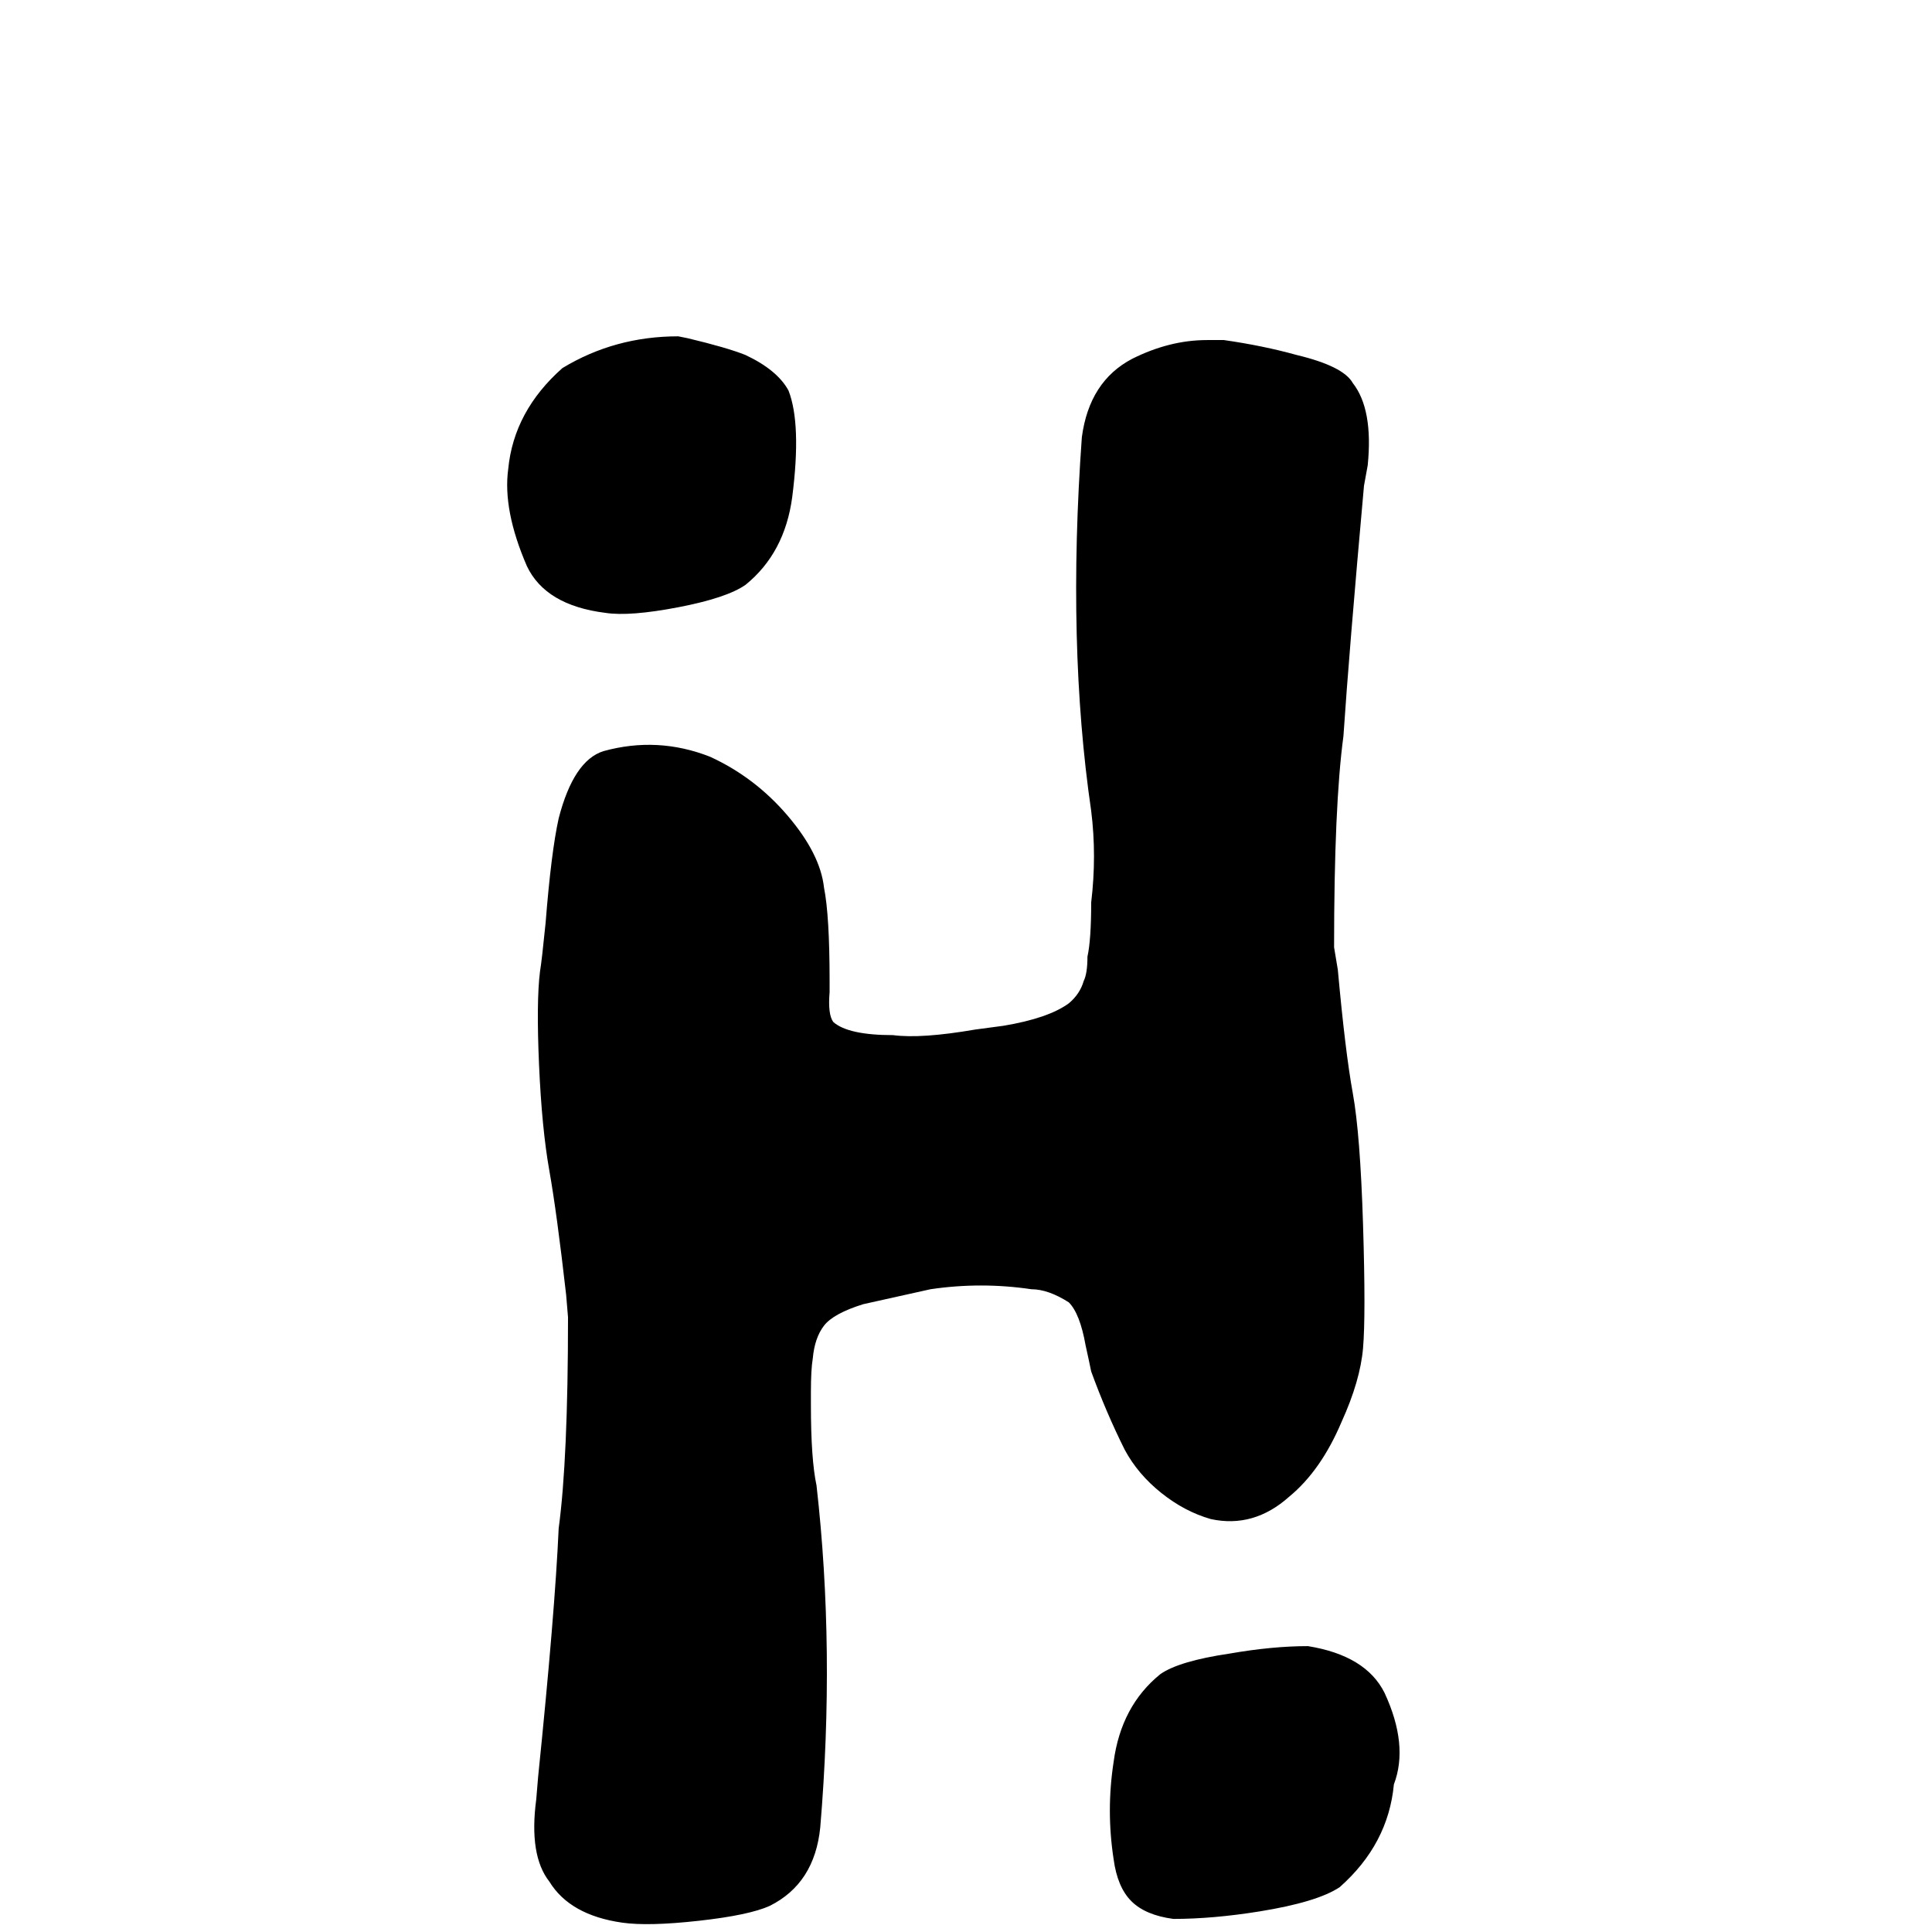
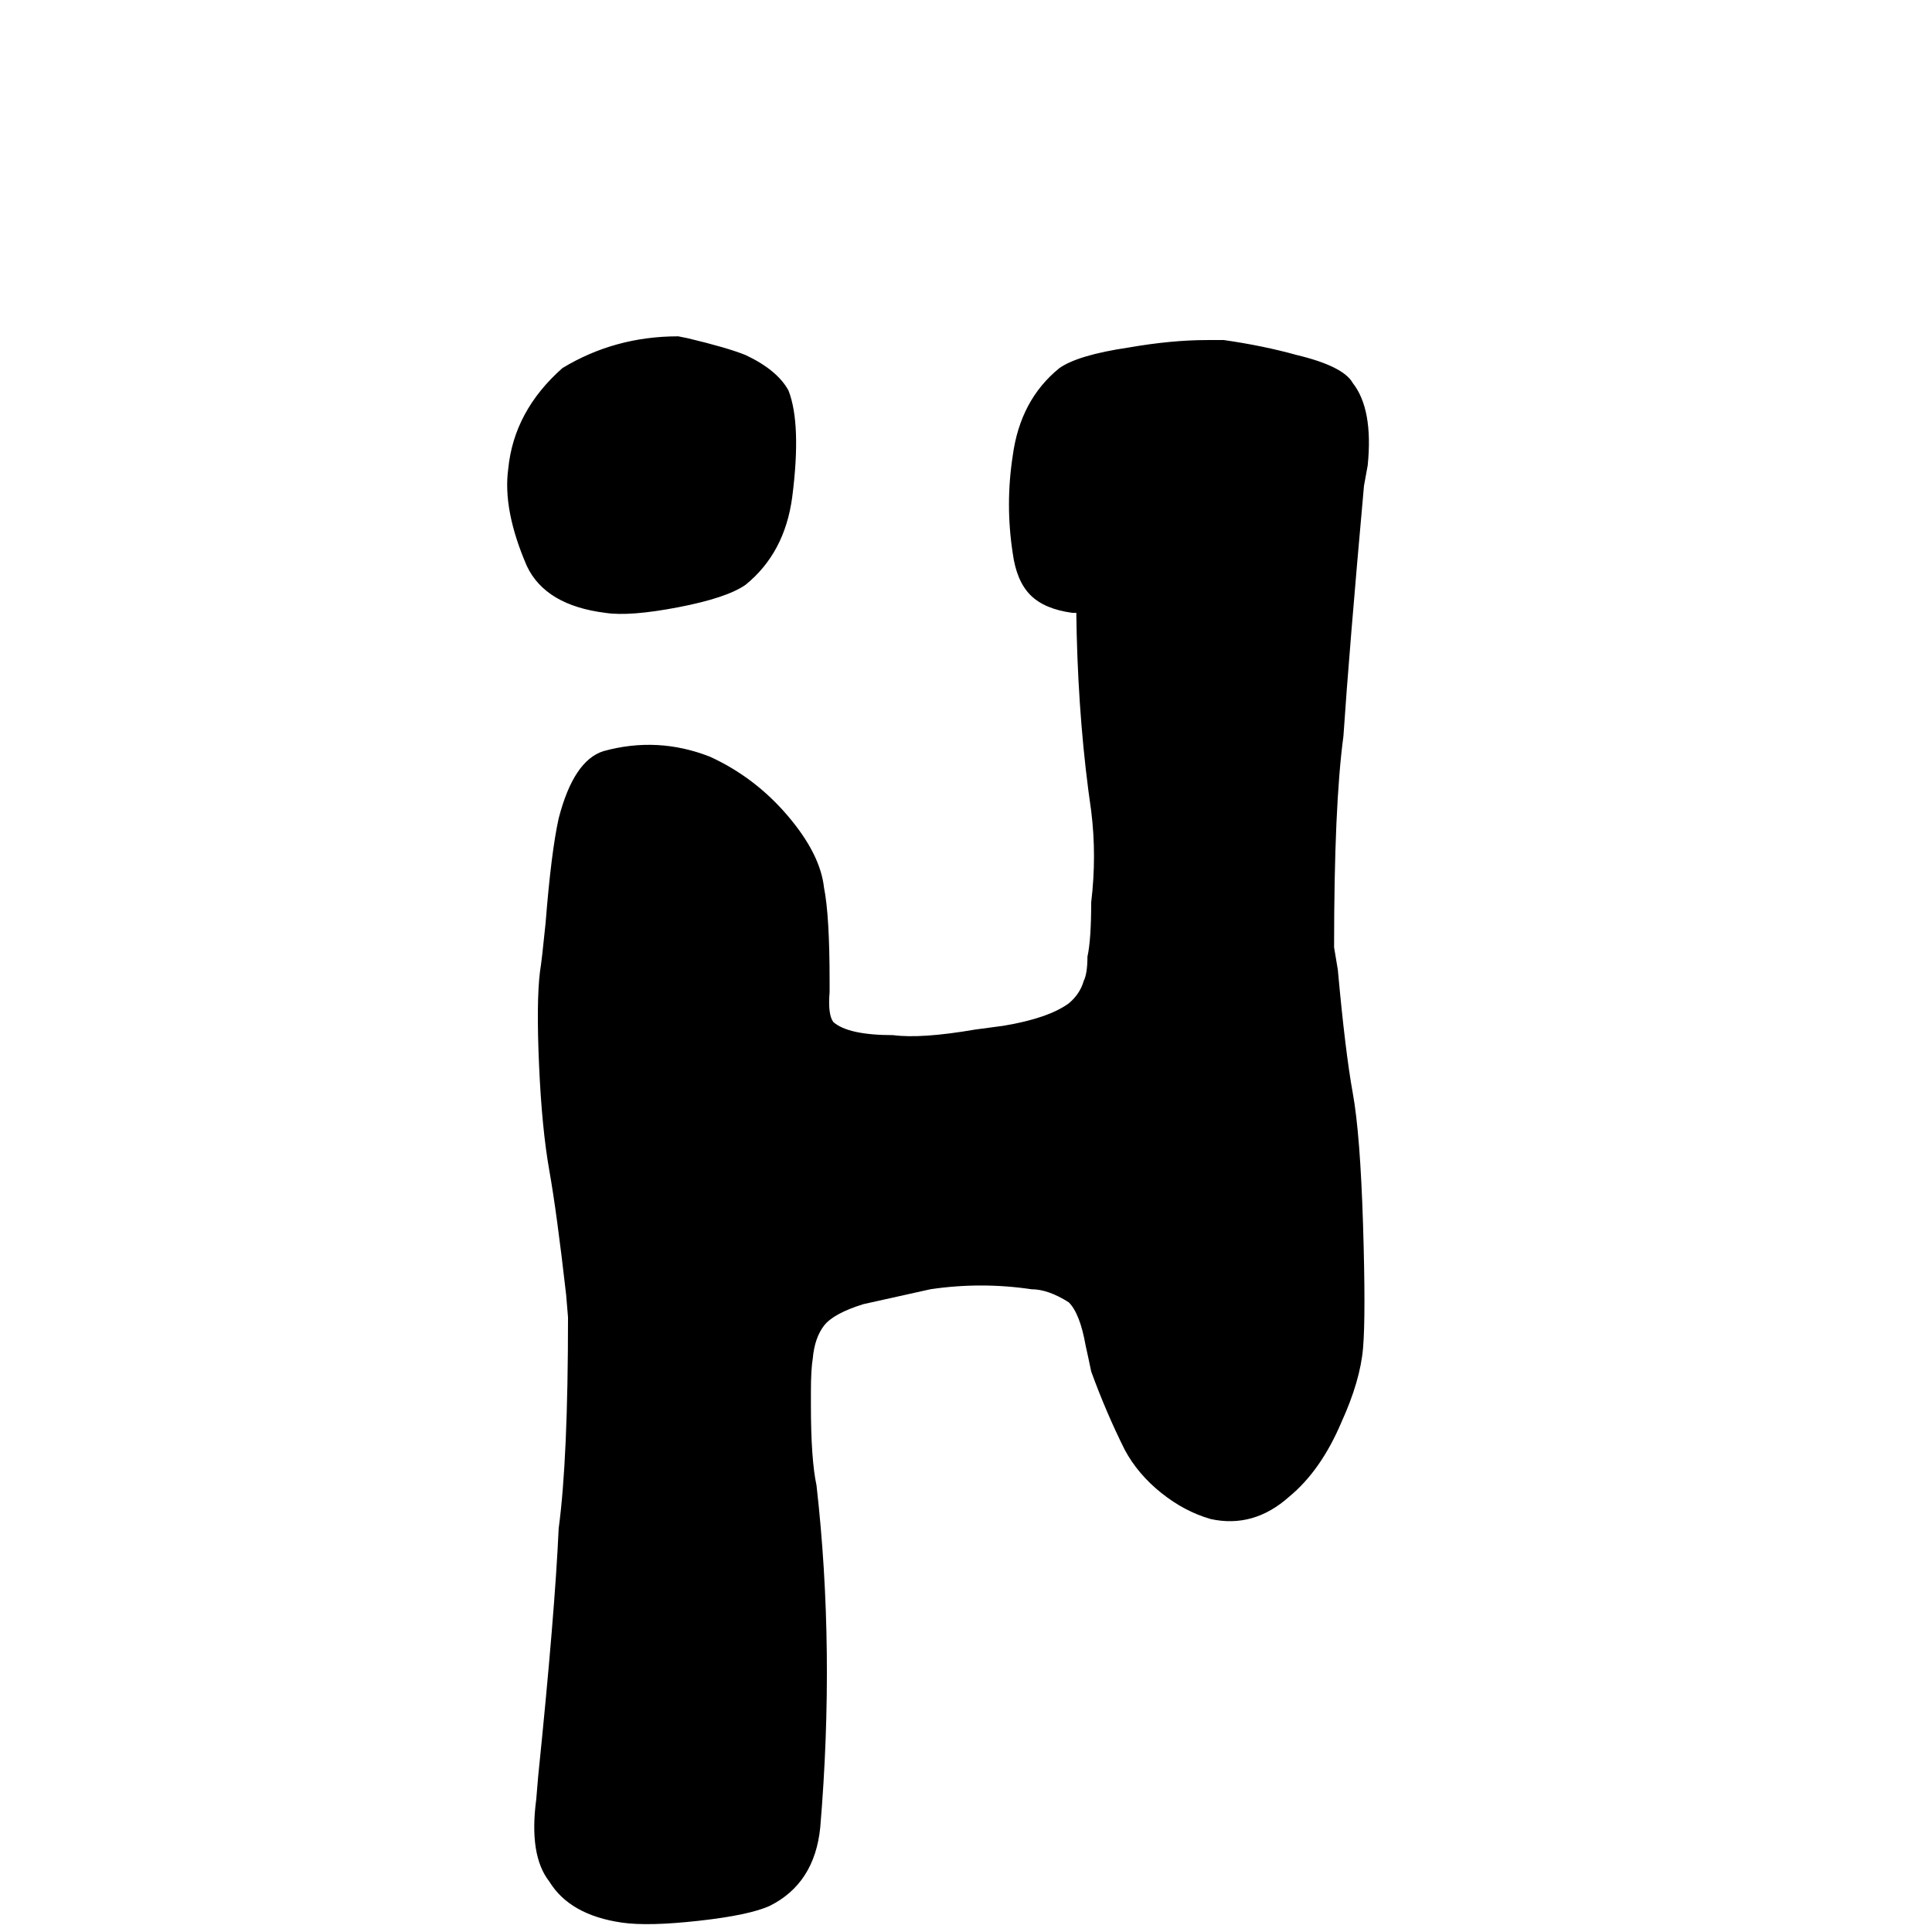
<svg xmlns="http://www.w3.org/2000/svg" width="800px" height="800px" viewBox="-10 -5 1034 1034" version="1.1">
-   <path fill="#000000" d="M353 175q-34 0 -62 17q-26 23 -29 54q-3 22 10 52q10 21 42 25q13 2 39 -3t36 -12q21 -17 25 -47q5 -39 -2 -57q-6 -11 -23 -19q-10 -4 -31 -9zM636 177q-20 0 -40 10q-23 12 -27 42q-8 111 5 200q3 24 0 49v0q0 20 -2 29q0 9 -2 13q-2 7 -8 12q-11 8 -35 12l-15 2 q-29 5 -44 3q-24 0 -32 -7q-3 -4 -2 -16v-6q0 -35 -3 -50q-2 -18 -19.5 -38.5t-41.5 -31.5q-28 -11 -57 -3q-16 5 -24 36q-4 18 -7 56q-2 20 -3 26q-2 16 -0.5 50t5.5 56.5t9 66.5l1 12q0 76 -5 113q-2 45 -11 133l-1 12q-4 30 7 44q11 18 39 22q14 2 41 -1t38 -8 q24 -12 27 -42q8 -95 -2 -183q-3 -14 -3 -43v-7q0 -12 1 -18q1 -11 6 -17.5t21 -11.5l36 -8q27 -4 54 0q9 0 20 7q6 6 9 23q2 9 3 14q8 22 18 42q7 13 19.5 23t26.5 14q23 5 42 -12q17 -14 28 -40q10 -22 11.5 -39.5t0 -66t-5.5 -70.5t-8 -66l-2 -12q0 -76 5 -113 q3 -45 11 -134l2 -11q3 -30 -8 -44q-5 -9 -30 -15q-18 -5 -39 -8h-9zM690 876q-19 0 -42 4q-27 4 -37 11q-21 17 -25 47q-4 26 0 52q2 15 9.5 22.5t22.5 9.5q21 0 46 -4q31 -5 43 -13q26 -23 29 -55q8 -21 -5 -49q-10 -20 -41 -25z" />
+   <path fill="#000000" d="M353 175q-34 0 -62 17q-26 23 -29 54q-3 22 10 52q10 21 42 25q13 2 39 -3t36 -12q21 -17 25 -47q5 -39 -2 -57q-6 -11 -23 -19q-10 -4 -31 -9zM636 177q-20 0 -40 10q-23 12 -27 42q-8 111 5 200q3 24 0 49v0q0 20 -2 29q0 9 -2 13q-2 7 -8 12q-11 8 -35 12l-15 2 q-29 5 -44 3q-24 0 -32 -7q-3 -4 -2 -16v-6q0 -35 -3 -50q-2 -18 -19.5 -38.5t-41.5 -31.5q-28 -11 -57 -3q-16 5 -24 36q-4 18 -7 56q-2 20 -3 26q-2 16 -0.5 50t5.5 56.5t9 66.5l1 12q0 76 -5 113q-2 45 -11 133l-1 12q-4 30 7 44q11 18 39 22q14 2 41 -1t38 -8 q24 -12 27 -42q8 -95 -2 -183q-3 -14 -3 -43v-7q0 -12 1 -18q1 -11 6 -17.5t21 -11.5l36 -8q27 -4 54 0q9 0 20 7q6 6 9 23q2 9 3 14q8 22 18 42q7 13 19.5 23t26.5 14q23 5 42 -12q17 -14 28 -40q10 -22 11.5 -39.5t0 -66t-5.5 -70.5t-8 -66l-2 -12q0 -76 5 -113 q3 -45 11 -134l2 -11q3 -30 -8 -44q-5 -9 -30 -15q-18 -5 -39 -8h-9zq-19 0 -42 4q-27 4 -37 11q-21 17 -25 47q-4 26 0 52q2 15 9.5 22.5t22.5 9.5q21 0 46 -4q31 -5 43 -13q26 -23 29 -55q8 -21 -5 -49q-10 -20 -41 -25z" />
</svg>